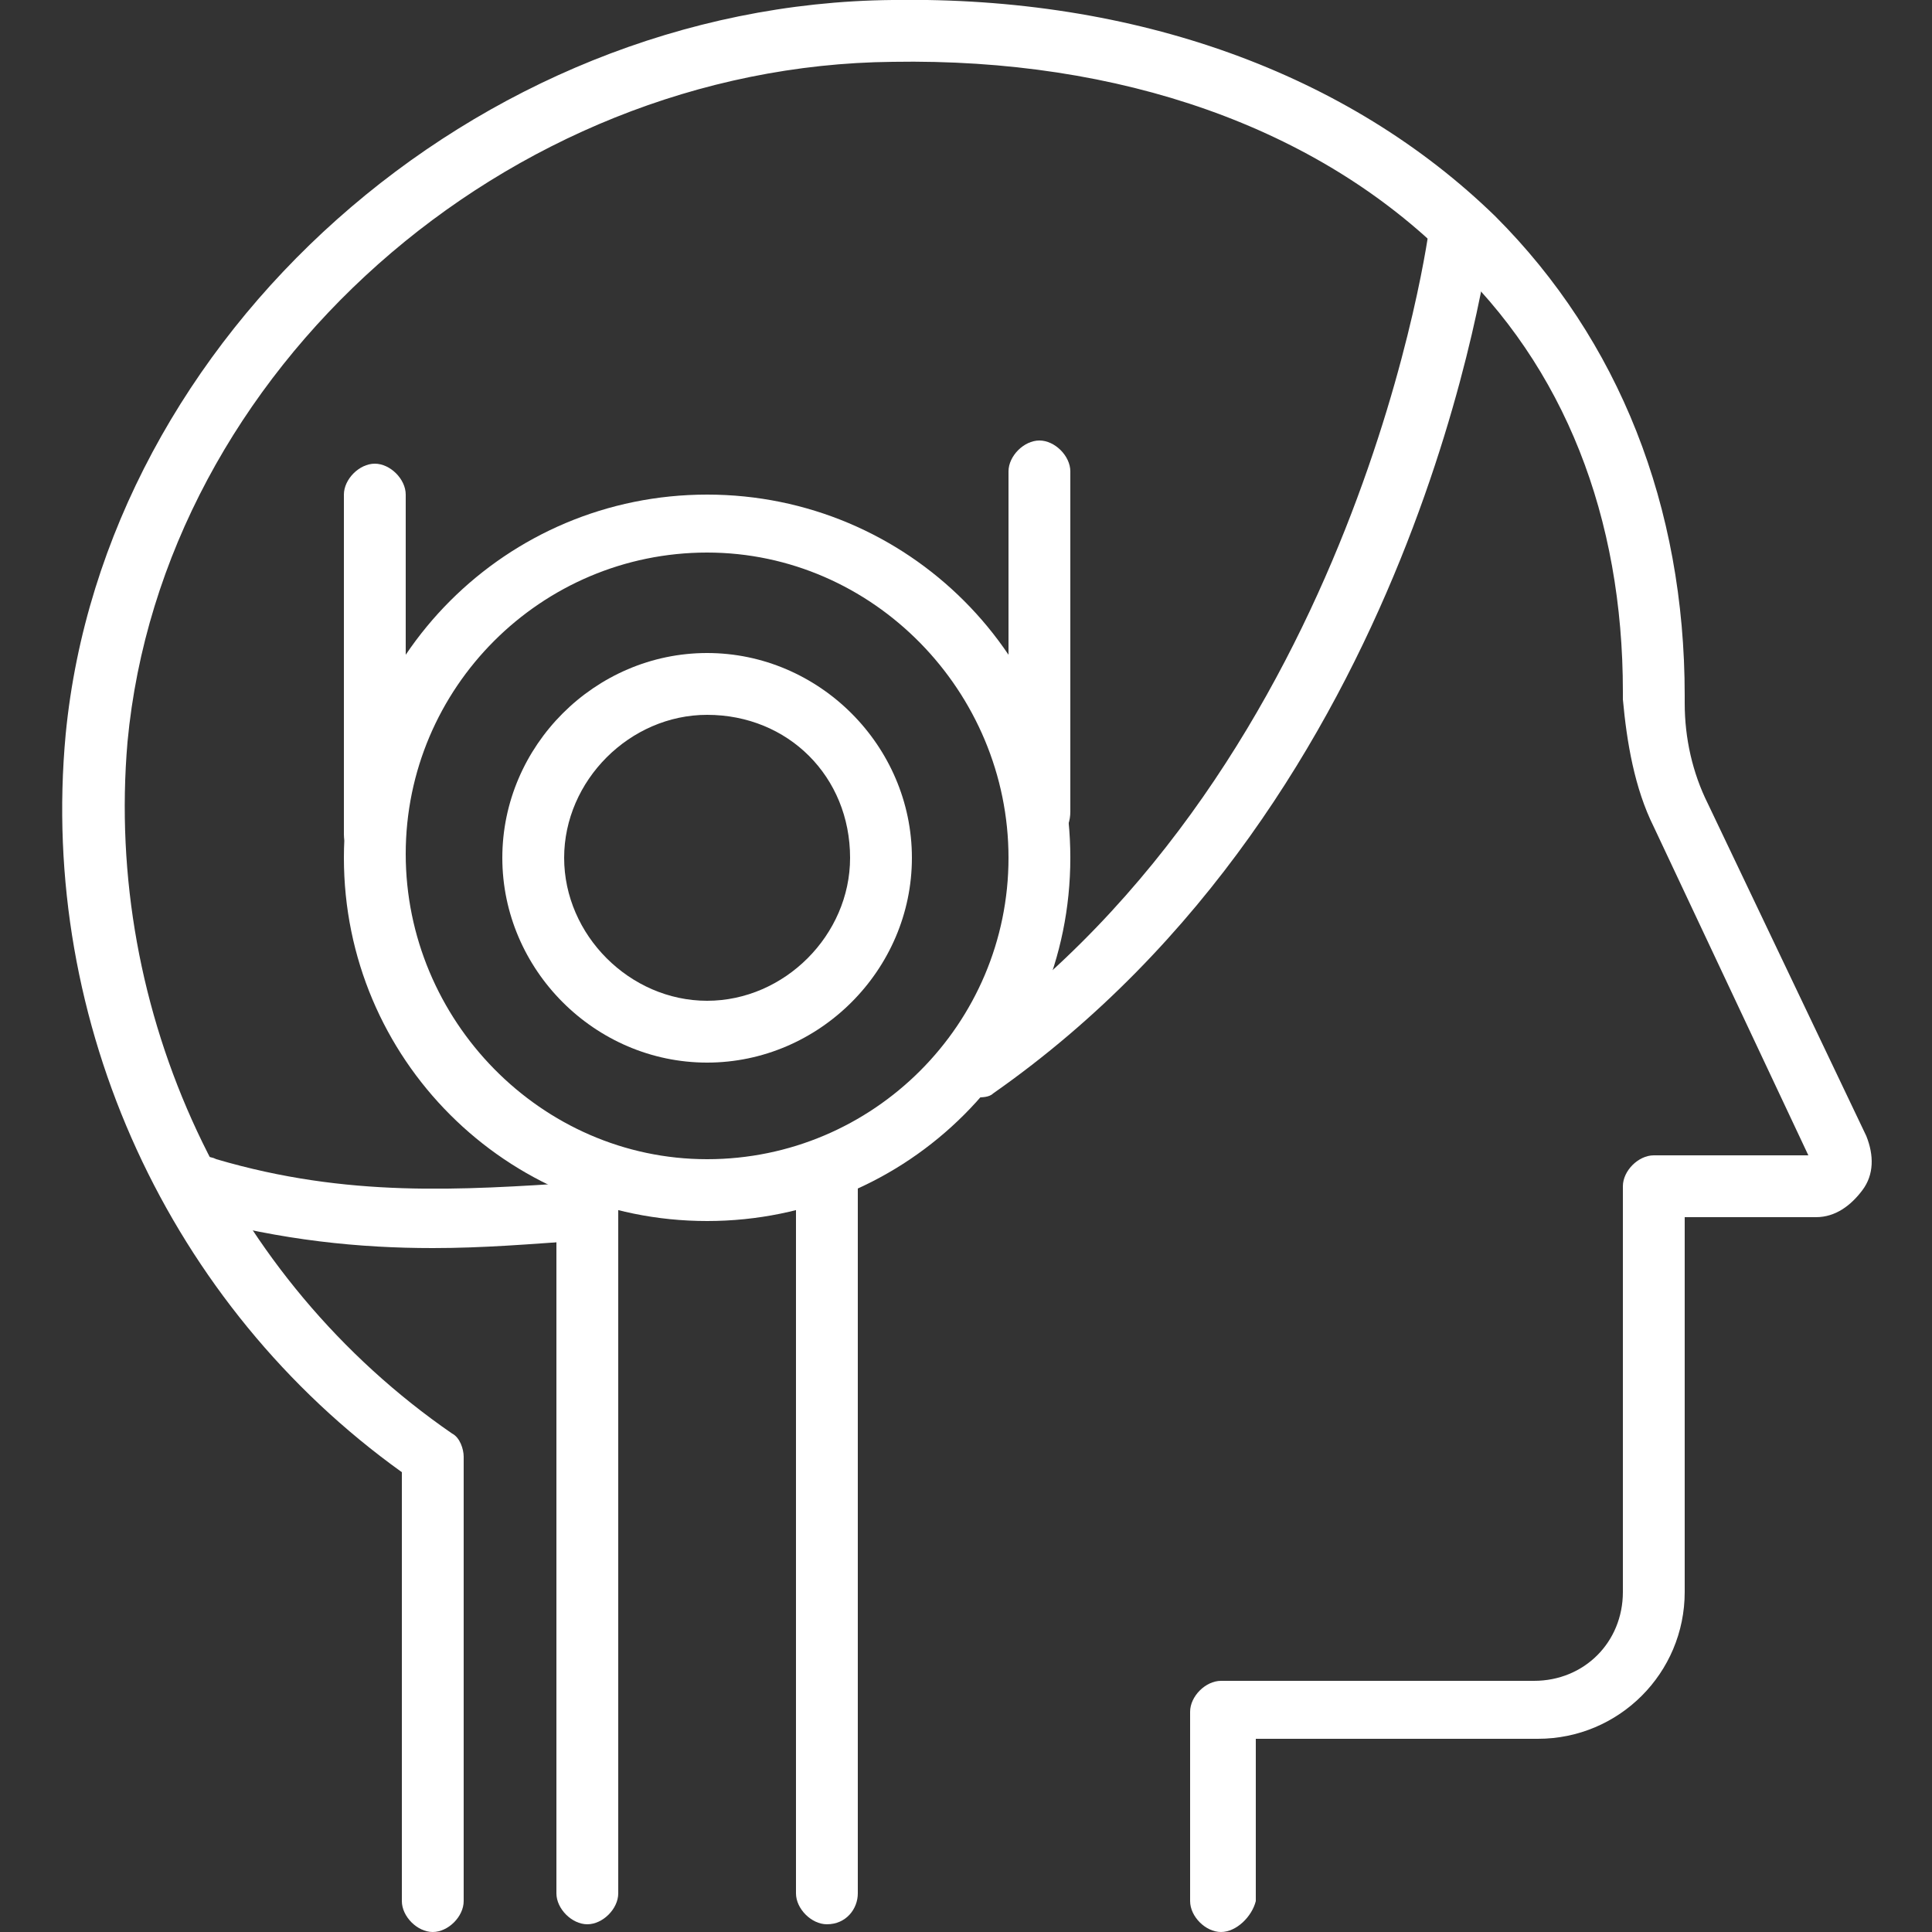
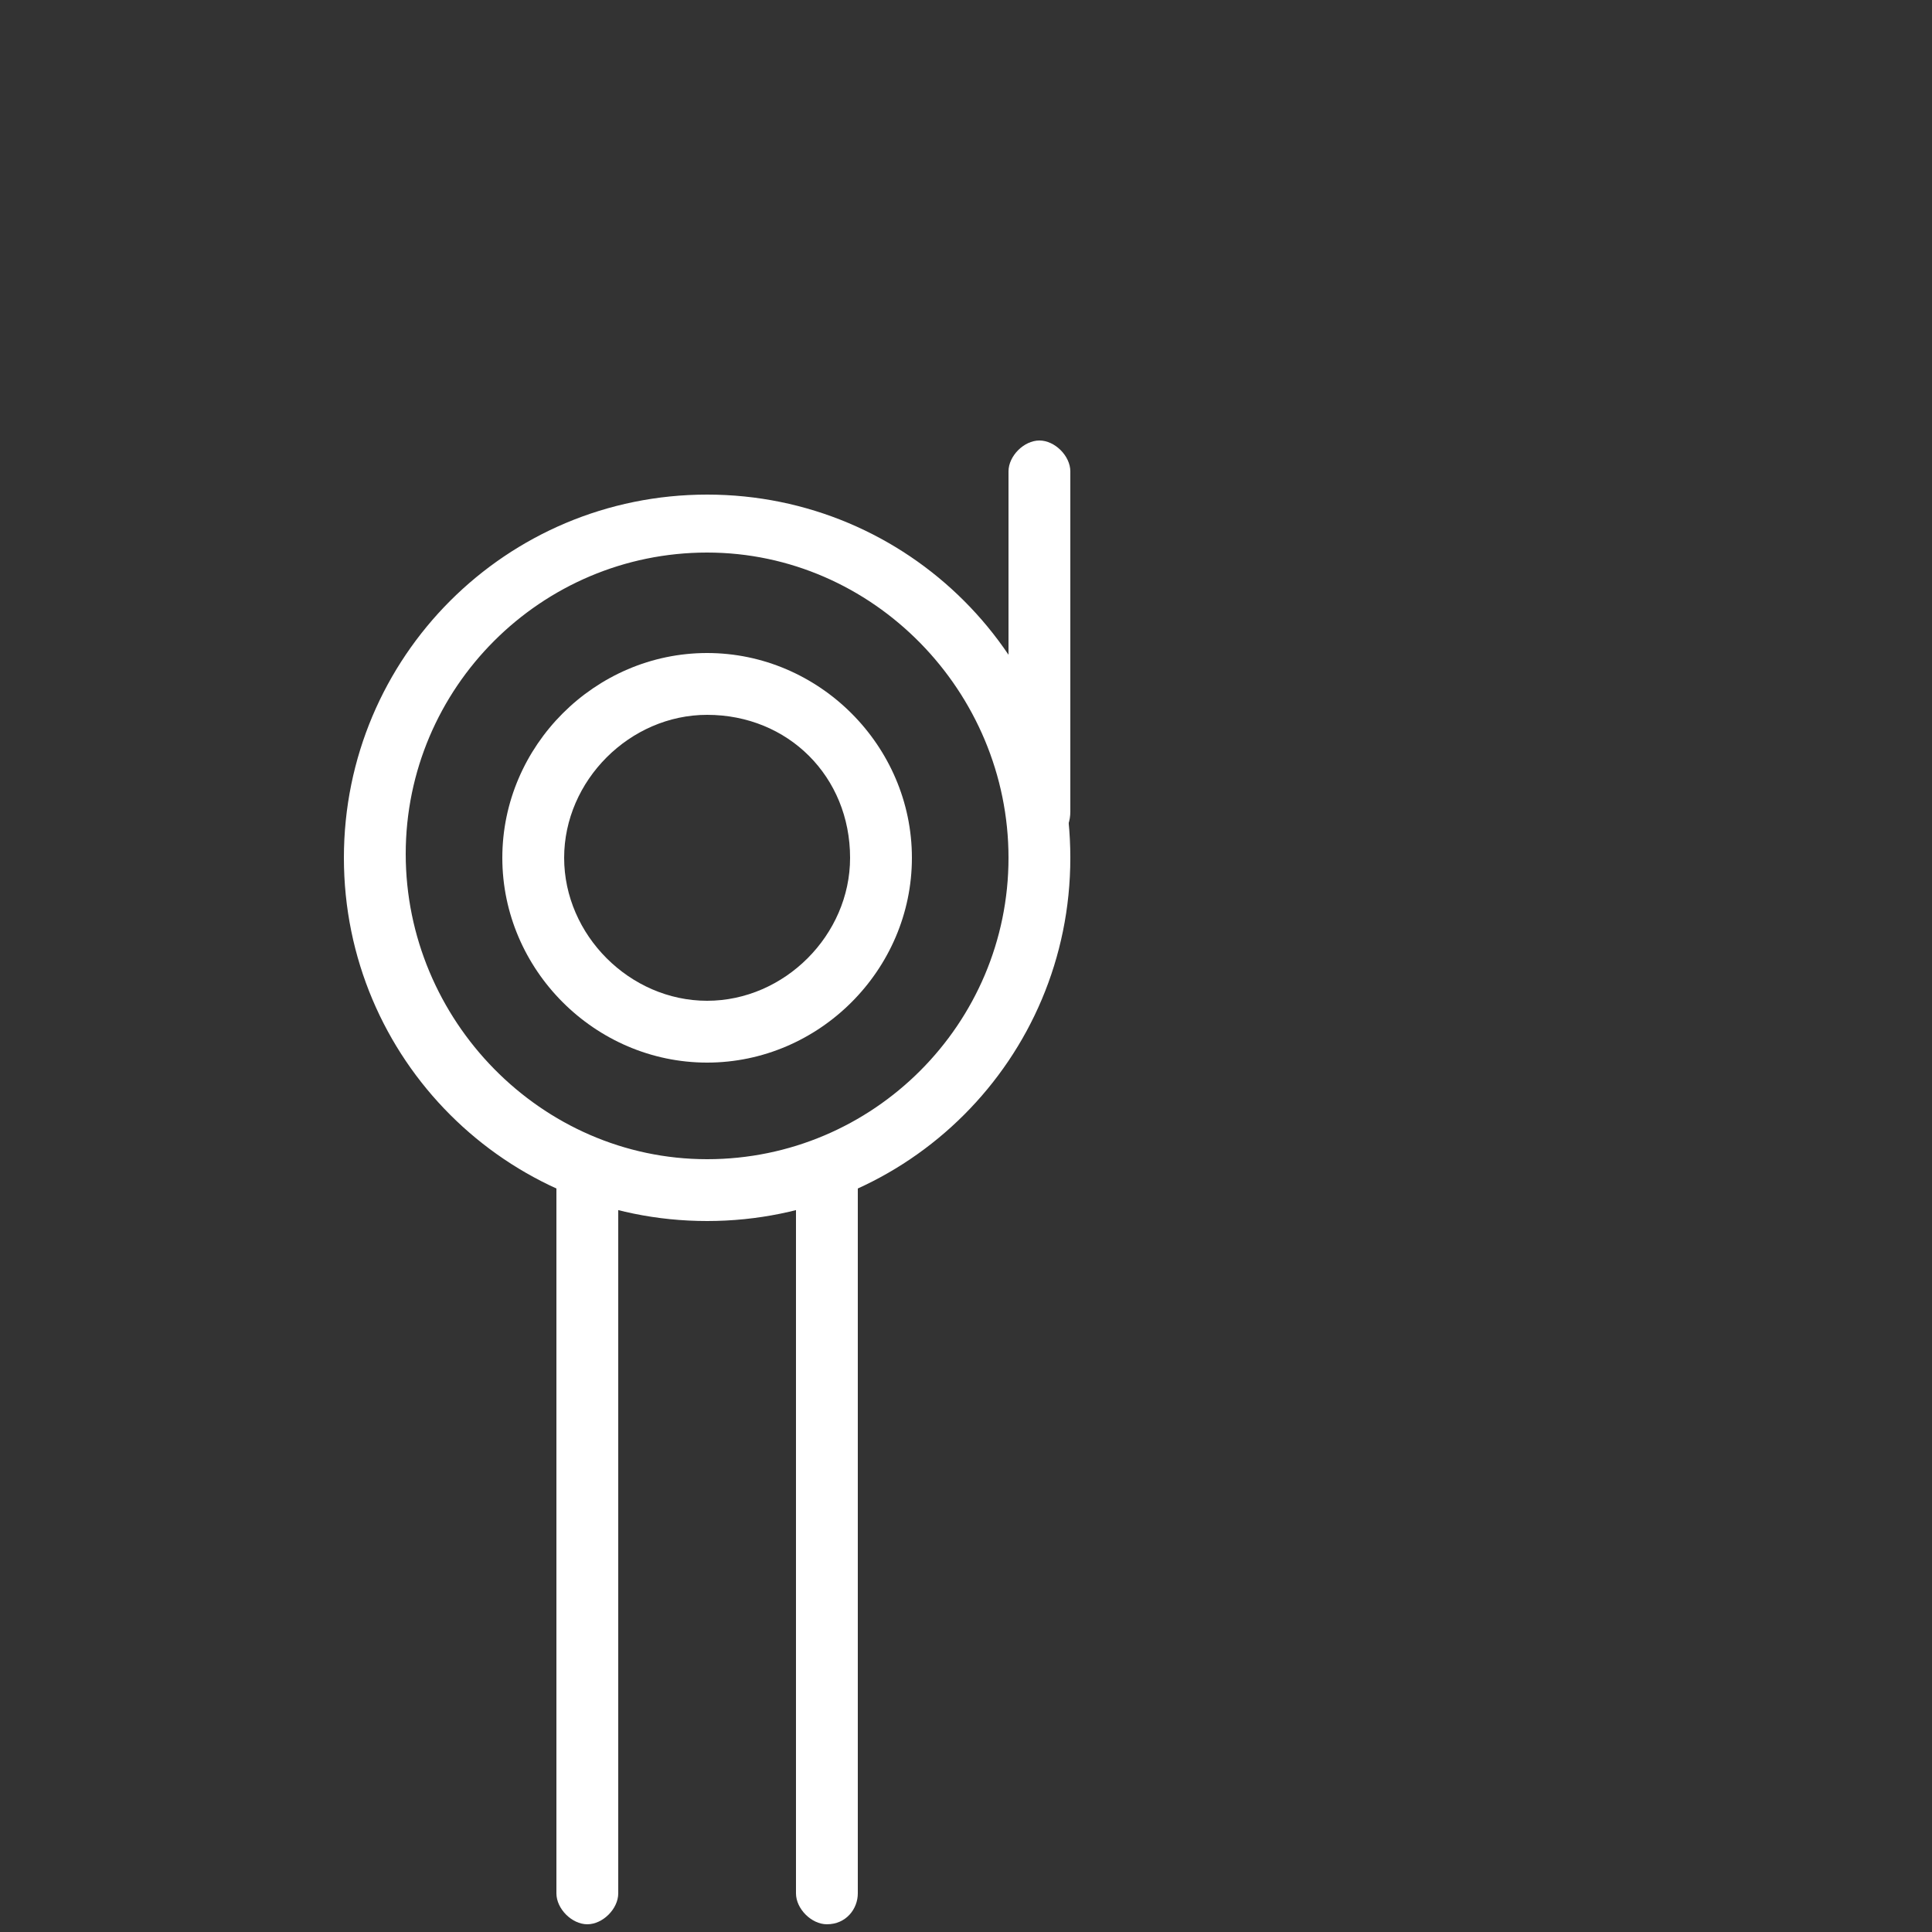
<svg xmlns="http://www.w3.org/2000/svg" version="1.1" id="Layer_1" x="0px" y="0px" viewBox="0 0 50 50" style="enable-background:new 0 0 50 50;" xml:space="preserve">
  <rect x="0" y="0" width="50" height="50" fill="#333333" stroke="none" />
  <style type="text/css">
	.st0{fill:#FFFFFF;}
	.st1{fill:#3A6FC5;}
	.st2{fill:none;stroke:#3A6FC5;stroke-width:1.6;stroke-miterlimit:10;}
	.st3{fill:none;stroke:#3A6FC5;stroke-width:1.6;stroke-linecap:round;stroke-linejoin:round;stroke-miterlimit:10;}
</style>
  <g>
    <g>
      <path class="st0" d="M18.3,31.6c-5.2,0-9.4-4.2-9.4-9.4c0-5.2,4.2-9.4,9.4-9.4c5.2,0,9.4,4.2,9.4,9.4    C27.7,27.4,23.5,31.6,18.3,31.6z M18.3,14.3c-4.3,0-7.8,3.5-7.8,7.8S14,30,18.3,30s7.8-3.5,7.8-7.8S22.6,14.3,18.3,14.3z" />
    </g>
    <g>
      <path class="st0" d="M18.3,27.5c-2.9,0-5.3-2.4-5.3-5.3c0-2.9,2.4-5.3,5.3-5.3c2.9,0,5.3,2.4,5.3,5.3    C23.6,25.1,21.2,27.5,18.3,27.5z M18.3,18.5c-2,0-3.7,1.7-3.7,3.7c0,2,1.7,3.7,3.7,3.7c2,0,3.7-1.7,3.7-3.7    C22,20.1,20.4,18.5,18.3,18.5z" />
    </g>
    <g>
      <path class="st0" d="M15.2,49.8c-0.4,0-0.8-0.4-0.8-0.8V30.7c0-0.4,0.4-0.8,0.8-0.8c0.4,0,0.8,0.4,0.8,0.8V49    C16,49.4,15.6,49.8,15.2,49.8z" />
    </g>
    <g>
      <path class="st0" d="M21.4,49.8c-0.4,0-0.8-0.4-0.8-0.8V30.7c0-0.4,0.4-0.8,0.8-0.8c0.4,0,0.8,0.4,0.8,0.8V49    C22.2,49.4,21.9,49.8,21.4,49.8z" />
    </g>
    <g>
-       <path class="st0" d="M11.2,32.3c-1.9,0-3.9-0.2-6.1-0.8c-0.4-0.1-0.7-0.6-0.5-1c0.1-0.4,0.6-0.7,1-0.5c3.4,1,6.3,0.8,9.4,0.6    c0.4,0,0.8,0.3,0.8,0.7c0,0.4-0.3,0.8-0.7,0.8C13.7,32.2,12.5,32.3,11.2,32.3z" />
-     </g>
+       </g>
    <g>
-       <path class="st0" d="M25.3,28.4c-0.2,0-0.5-0.1-0.6-0.3c-0.2-0.4-0.2-0.8,0.2-1.1C35.2,19.7,37,5.9,37,5.8    c0.1-0.4,0.4-0.7,0.9-0.7c0.4,0.1,0.7,0.4,0.7,0.9c-0.1,0.6-1.9,14.6-12.9,22.3C25.6,28.4,25.4,28.4,25.3,28.4z" />
-     </g>
+       </g>
    <g>
      <path class="st0" d="M26.9,21.8c-0.4,0-0.8-0.4-0.8-0.8v-8.8c0-0.4,0.4-0.8,0.8-0.8c0.4,0,0.8,0.4,0.8,0.8V21    C27.7,21.5,27.4,21.8,26.9,21.8z" />
    </g>
    <g>
-       <path class="st0" d="M9.7,22.4c-0.4,0-0.8-0.4-0.8-0.8v-8.8c0-0.4,0.4-0.8,0.8-0.8c0.4,0,0.8,0.4,0.8,0.8v8.8    C10.5,22,10.1,22.4,9.7,22.4z" />
-     </g>
+       </g>
    <g>
-       <path class="st0" d="M31.6,50c-0.4,0-0.8-0.4-0.8-0.8v-4.9c0-0.4,0.4-0.8,0.8-0.8h8.1c1.3,0,2.3-1,2.3-2.3V30.7    c0-0.4,0.4-0.8,0.8-0.8h4l-4-8.5c-0.5-1-0.7-2.2-0.8-3.3l0-0.2c0-4.5-1.5-8.4-4.5-11.2C34.1,3.3,29,1.5,23.1,1.6    c-10,0.1-18.9,8-19.8,17.6c-0.6,7,2.6,13.9,8.4,17.9c0.2,0.1,0.3,0.4,0.3,0.6v11.5c0,0.4-0.4,0.8-0.8,0.8c-0.4,0-0.8-0.4-0.8-0.8    V38.1C4.4,33.8,1,26.5,1.7,19C2.7,8.7,12.3,0.1,23.1,0c6.3-0.1,11.8,1.9,15.6,5.6c3.2,3.2,4.9,7.5,4.9,12.4l0,0.2    c0,0.9,0.2,1.8,0.6,2.6l4.1,8.6c0.2,0.5,0.2,1-0.1,1.4c-0.3,0.4-0.7,0.7-1.2,0.7h-3.4v9.7c0,2.1-1.7,3.8-3.8,3.8h-7.3v4.2    C32.4,49.6,32,50,31.6,50z" />
-     </g>
+       </g>
  </g>
</svg>